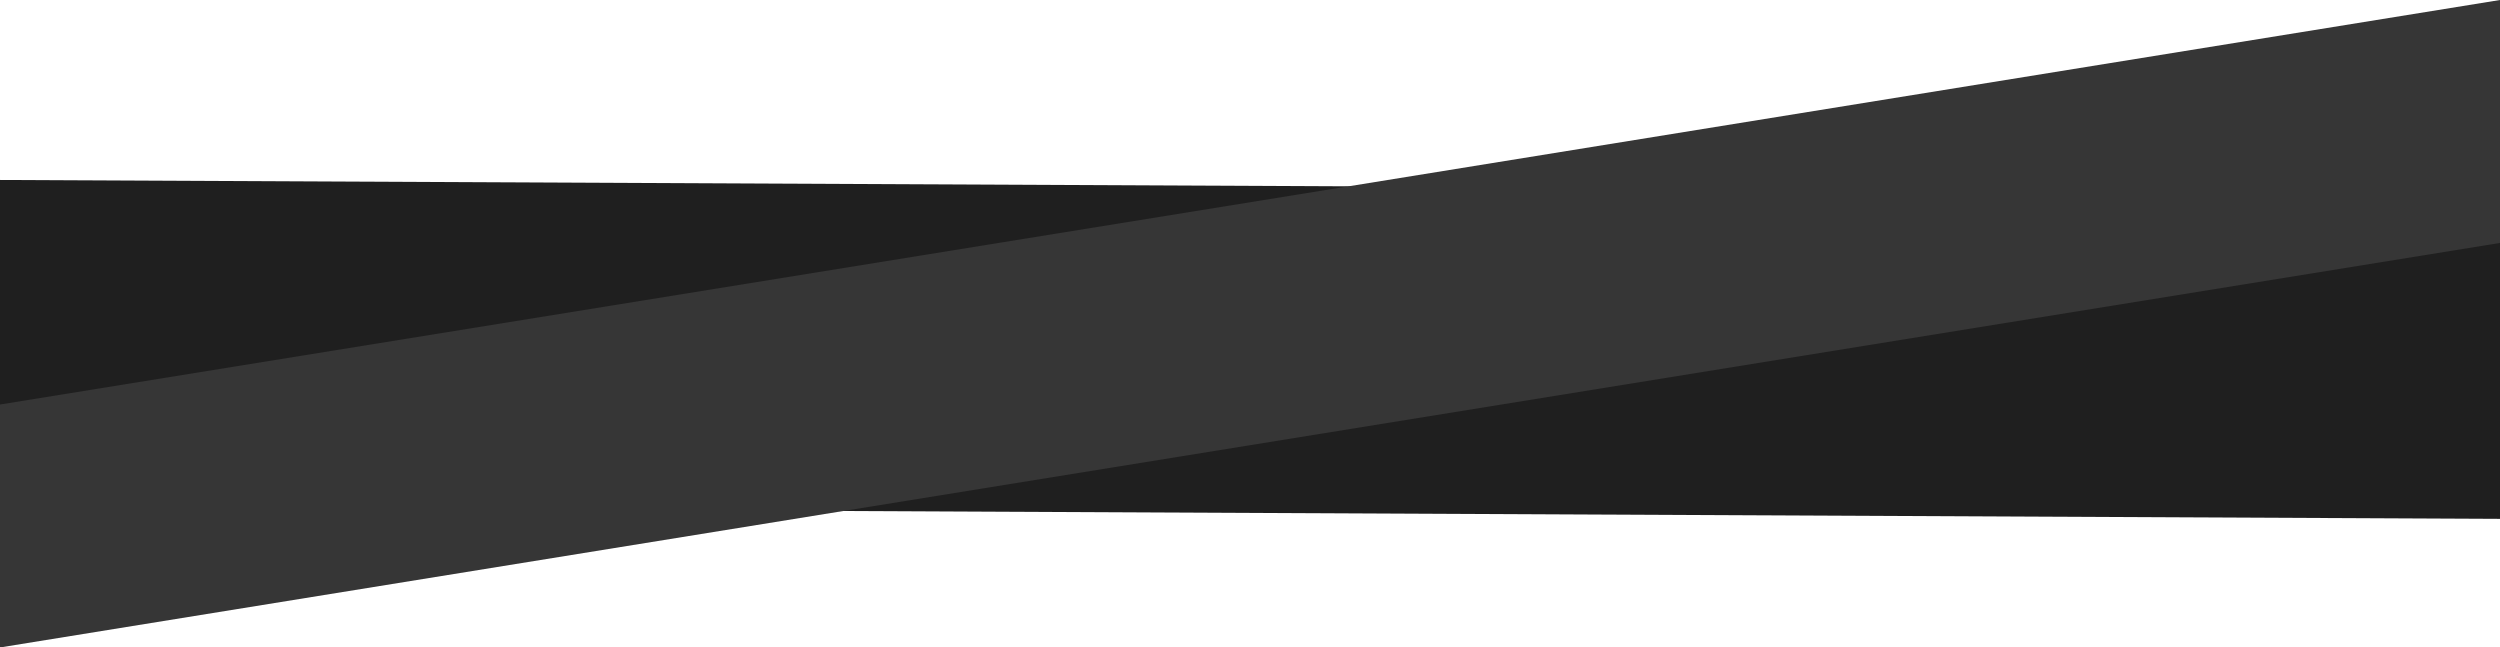
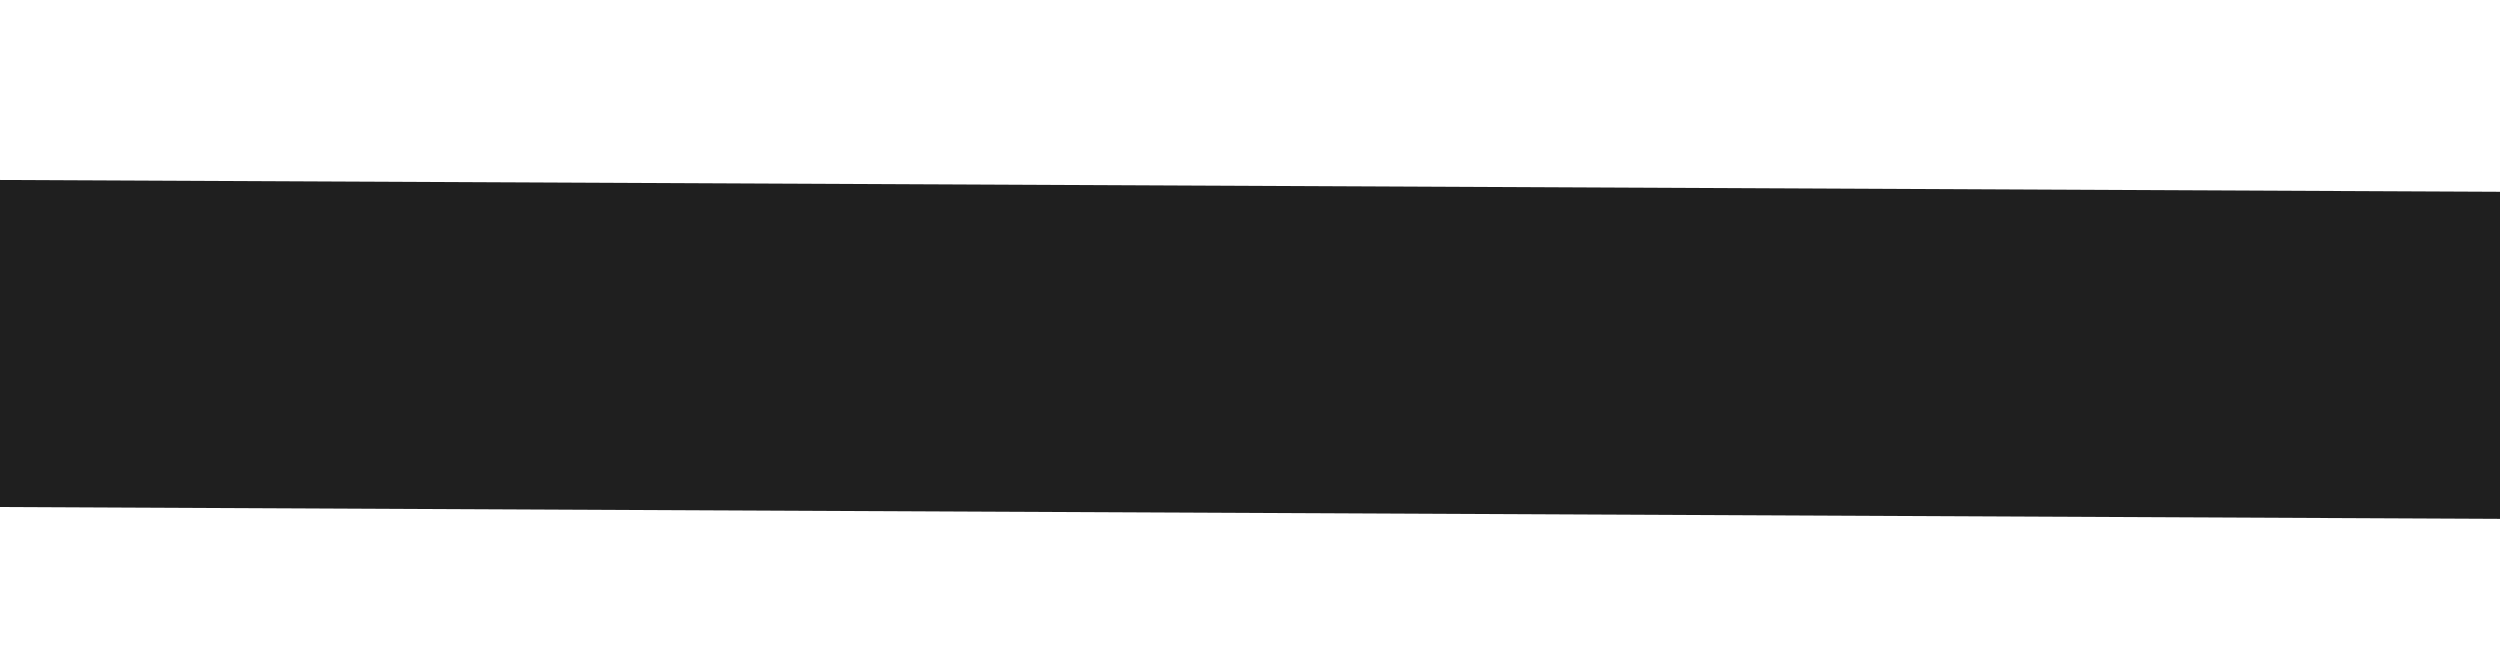
<svg xmlns="http://www.w3.org/2000/svg" version="1.1" x="0px" y="0px" width="960px" height="248.622px" viewBox="0 0 960 248.622" style="enable-background:new 0 0 960 248.622;" xml:space="preserve">
  <style type="text/css">
	.st0{fill:#1F1F1F;}
	.st1{fill:#363636;}
</style>
  <defs>
</defs>
  <polygon class="st0" points="960,199.237 0,194.697 0,69.106 960,73.646 " />
-   <polygon class="st1" points="960,93.286 0,248.622 0,155.335 960,0 " />
</svg>